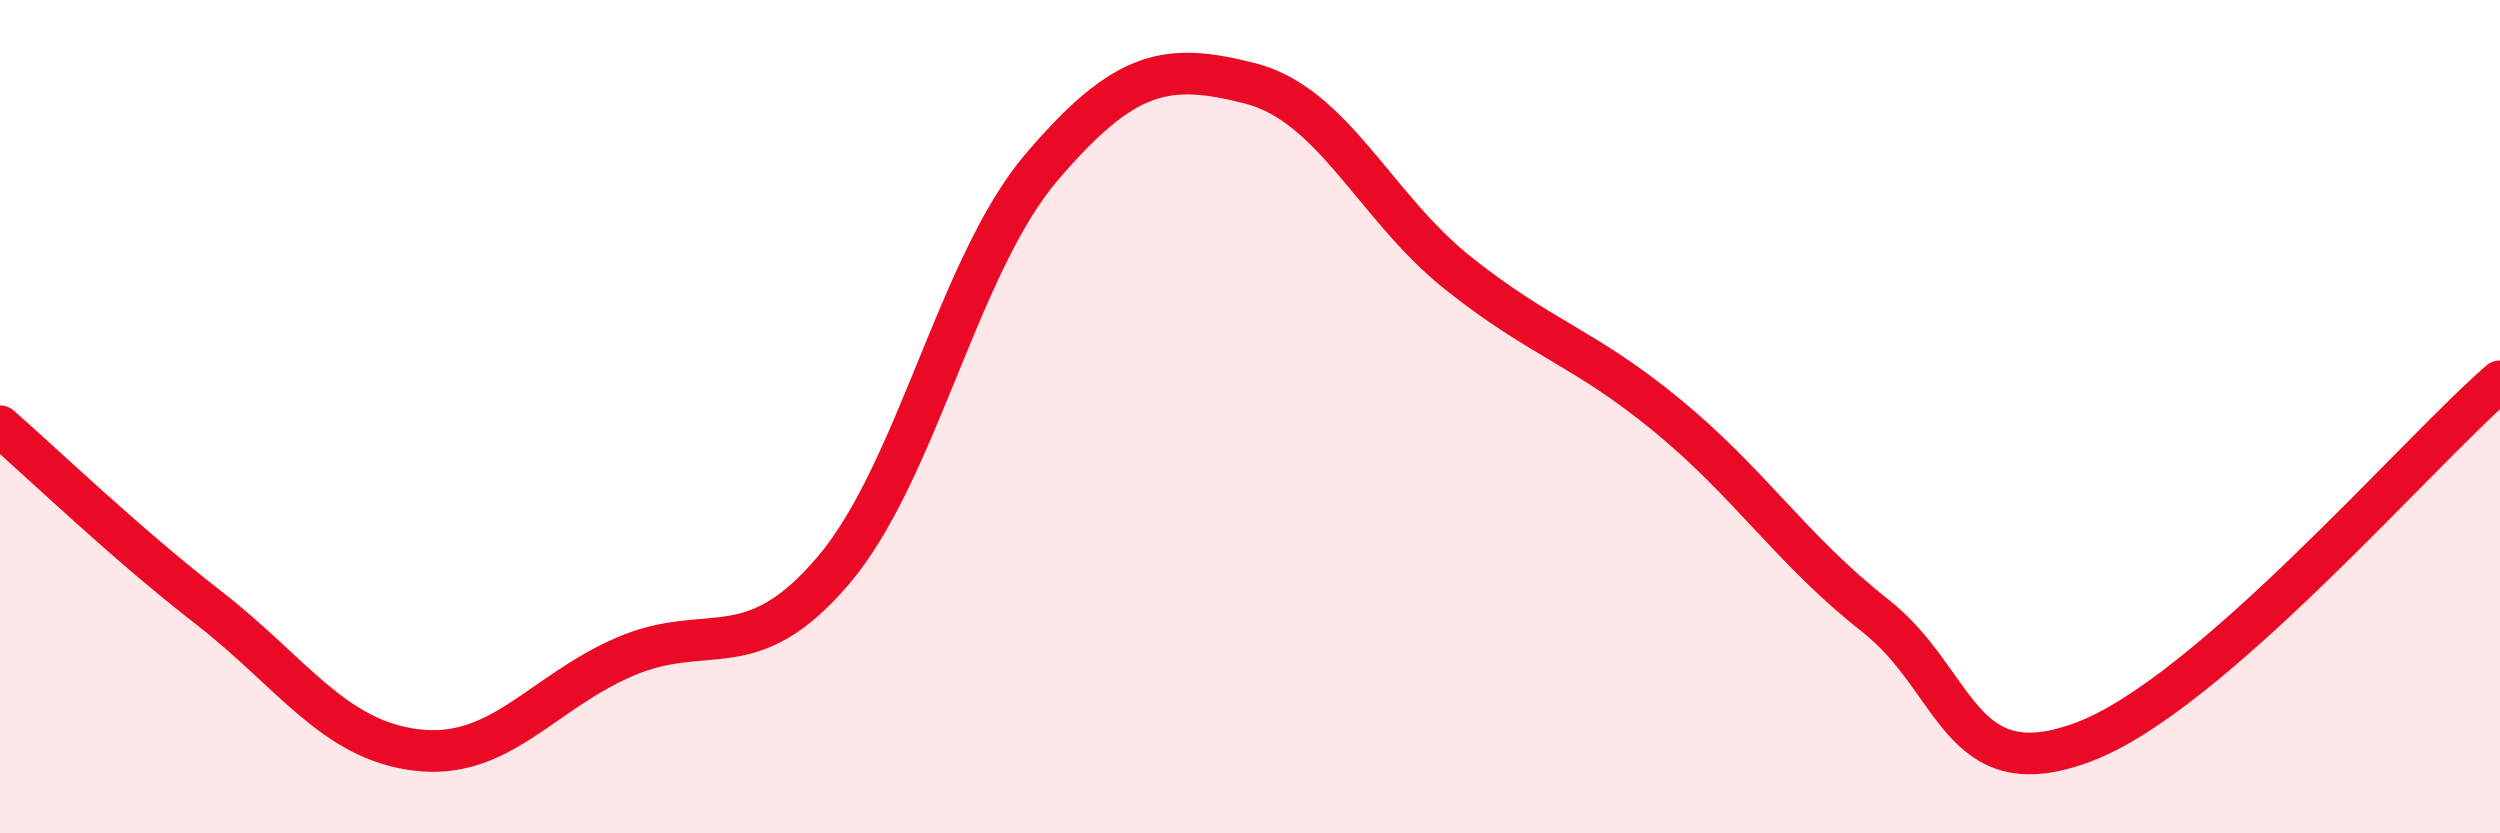
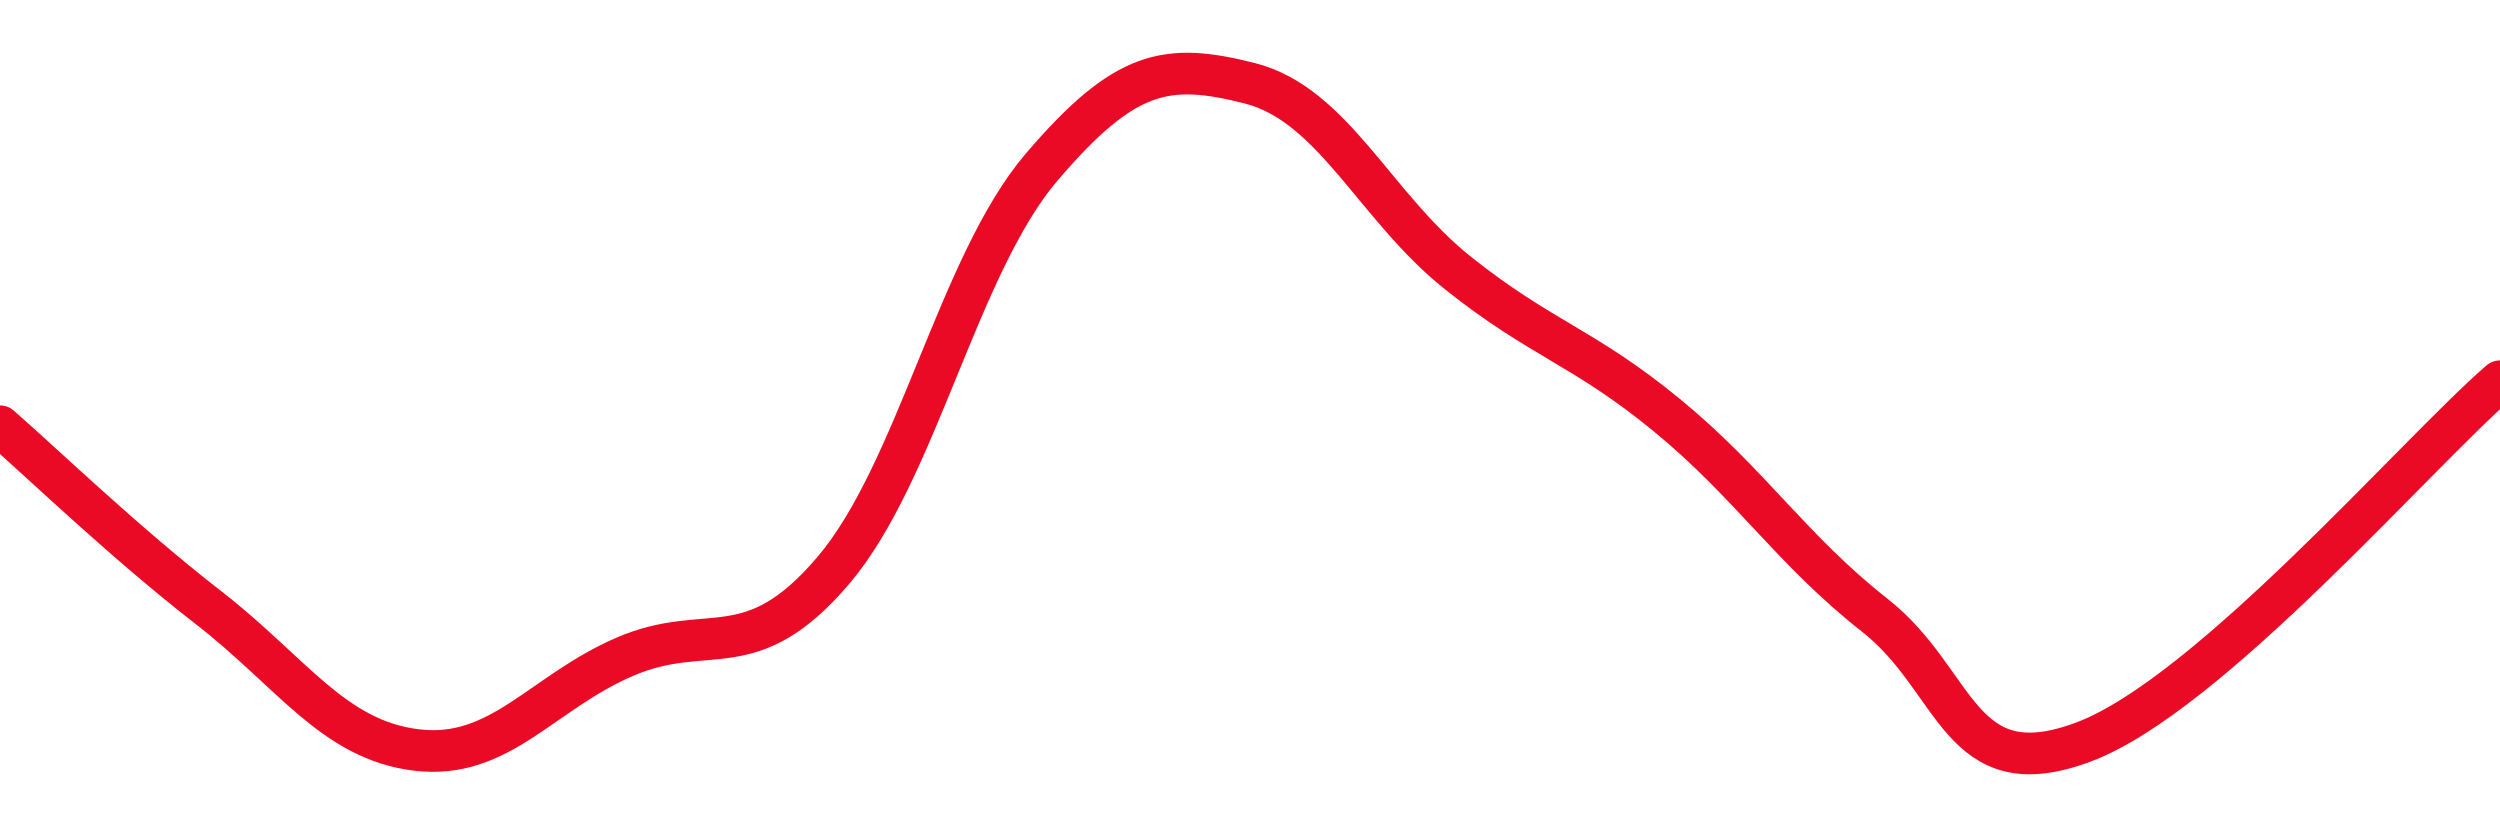
<svg xmlns="http://www.w3.org/2000/svg" width="60" height="20" viewBox="0 0 60 20">
-   <path d="M 0,10.23 C 1,11.1 3,13.03 5,14.58 C 7,16.13 8,17.76 10,18 C 12,18.24 13,16.62 15,15.76 C 17,14.9 18,16.04 20,13.69 C 22,11.34 23,6.35 25,4.01 C 27,1.67 28,1.49 30,2 C 32,2.51 33,4.97 35,6.56 C 37,8.15 38,8.32 40,9.96 C 42,11.6 43,13.2 45,14.77 C 47,16.34 47,18.93 50,17.81 C 53,16.69 58,10.88 60,9.15L60 20L0 20Z" fill="#EB0A25" opacity="0.1" stroke-linecap="round" stroke-linejoin="round" />
  <path d="M 0,10.23 C 1,11.1 3,13.03 5,14.58 C 7,16.13 8,17.76 10,18 C 12,18.24 13,16.62 15,15.76 C 17,14.9 18,16.04 20,13.69 C 22,11.34 23,6.35 25,4.01 C 27,1.67 28,1.49 30,2 C 32,2.51 33,4.97 35,6.56 C 37,8.15 38,8.32 40,9.96 C 42,11.6 43,13.2 45,14.77 C 47,16.34 47,18.93 50,17.81 C 53,16.69 58,10.88 60,9.15" stroke="#EB0A25" stroke-width="1" fill="none" stroke-linecap="round" stroke-linejoin="round" />
</svg>